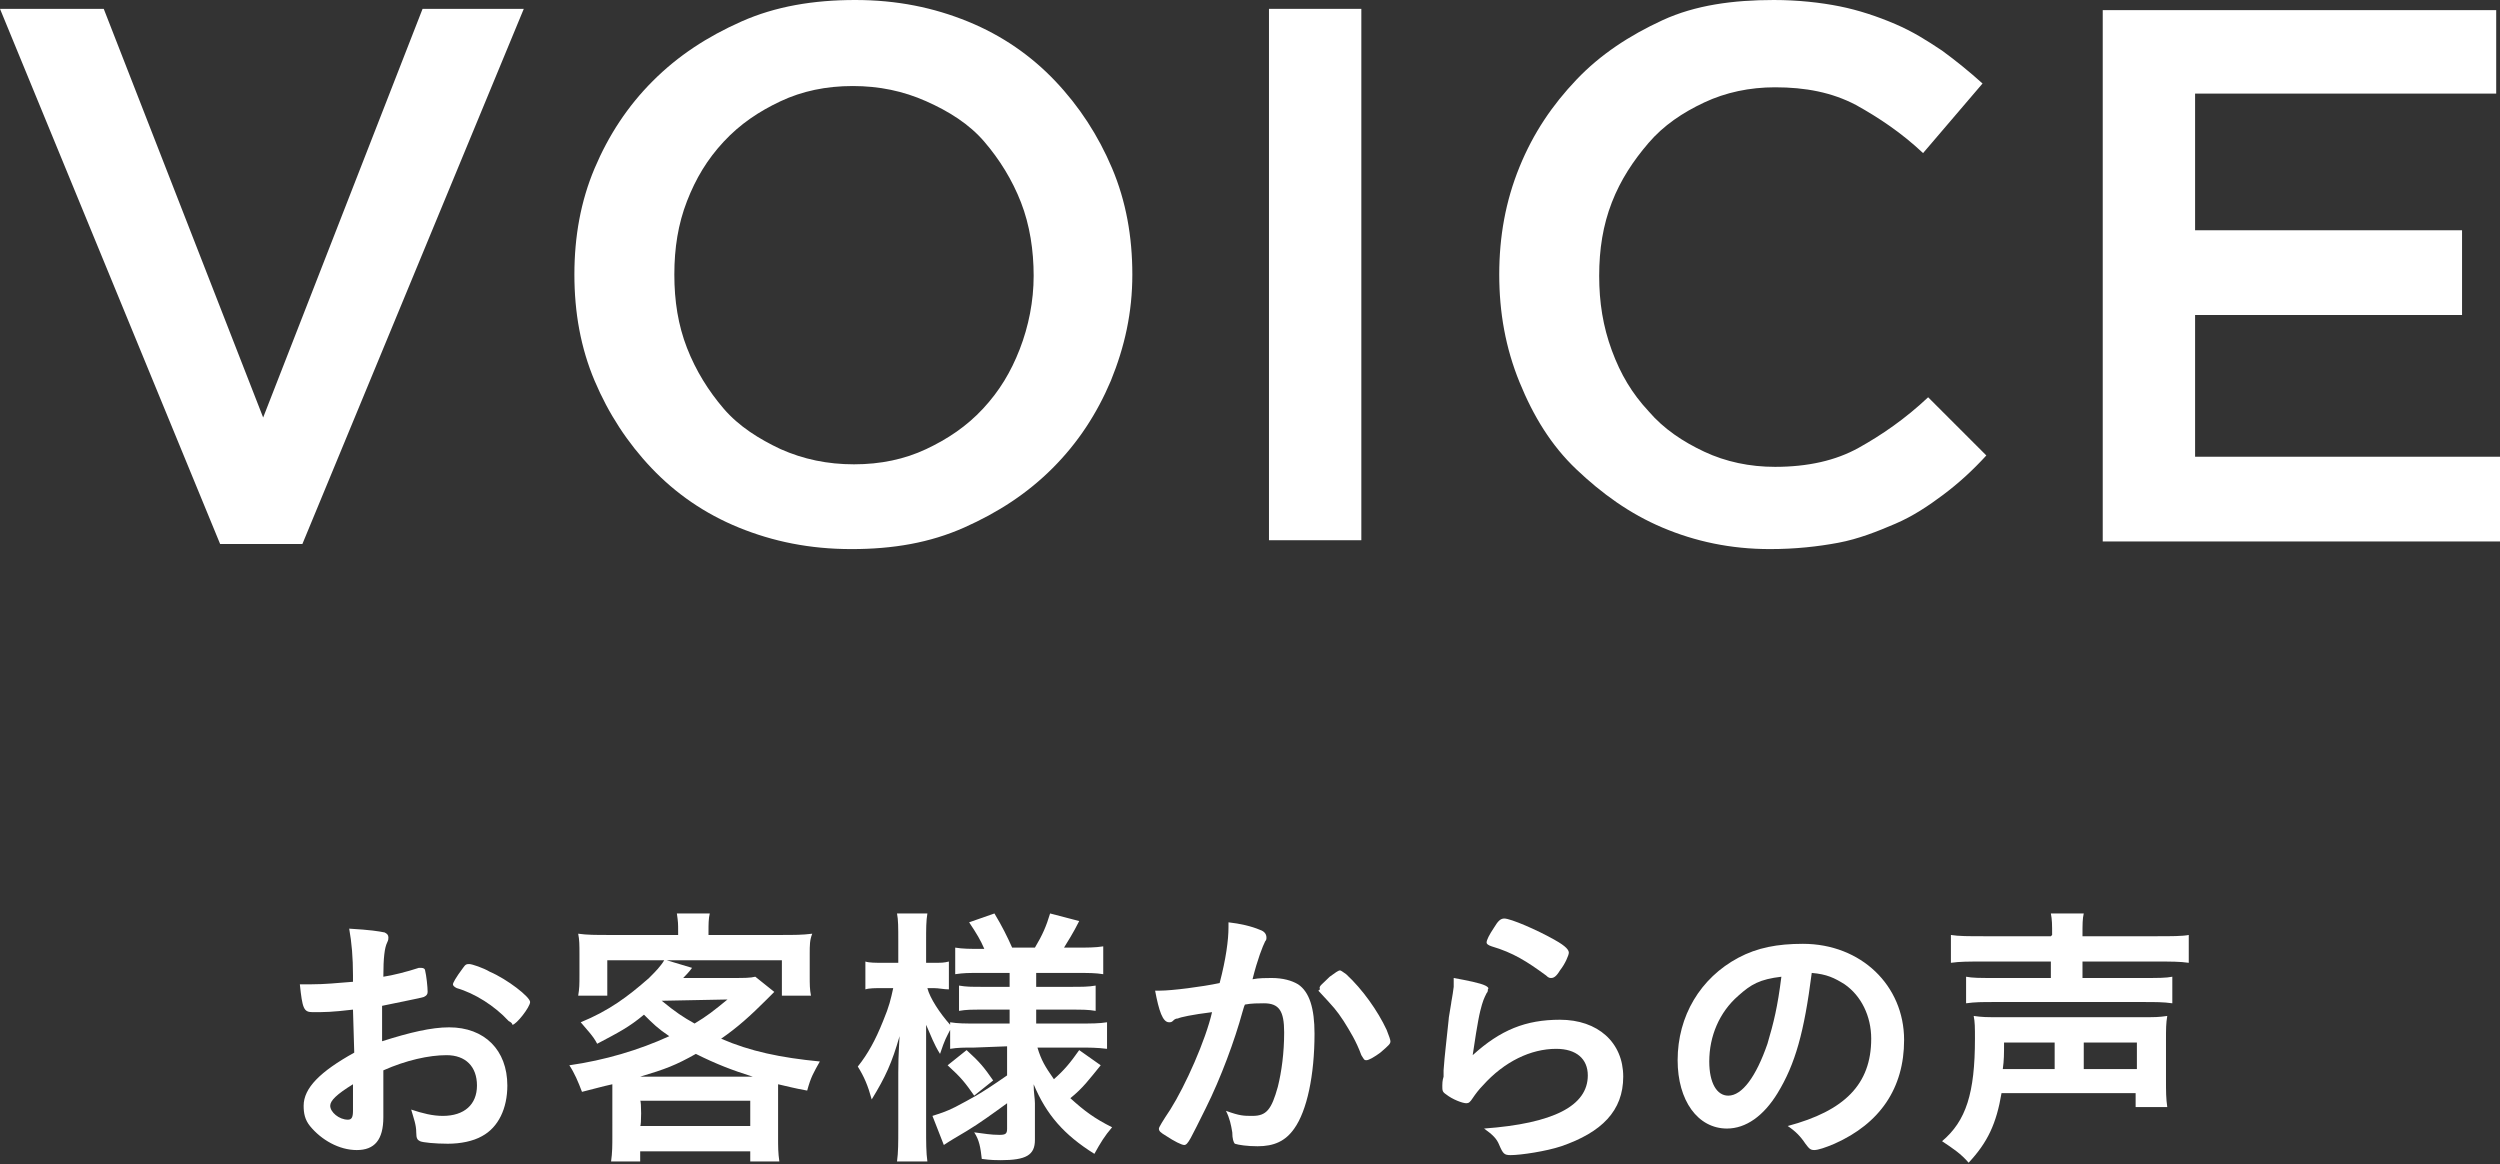
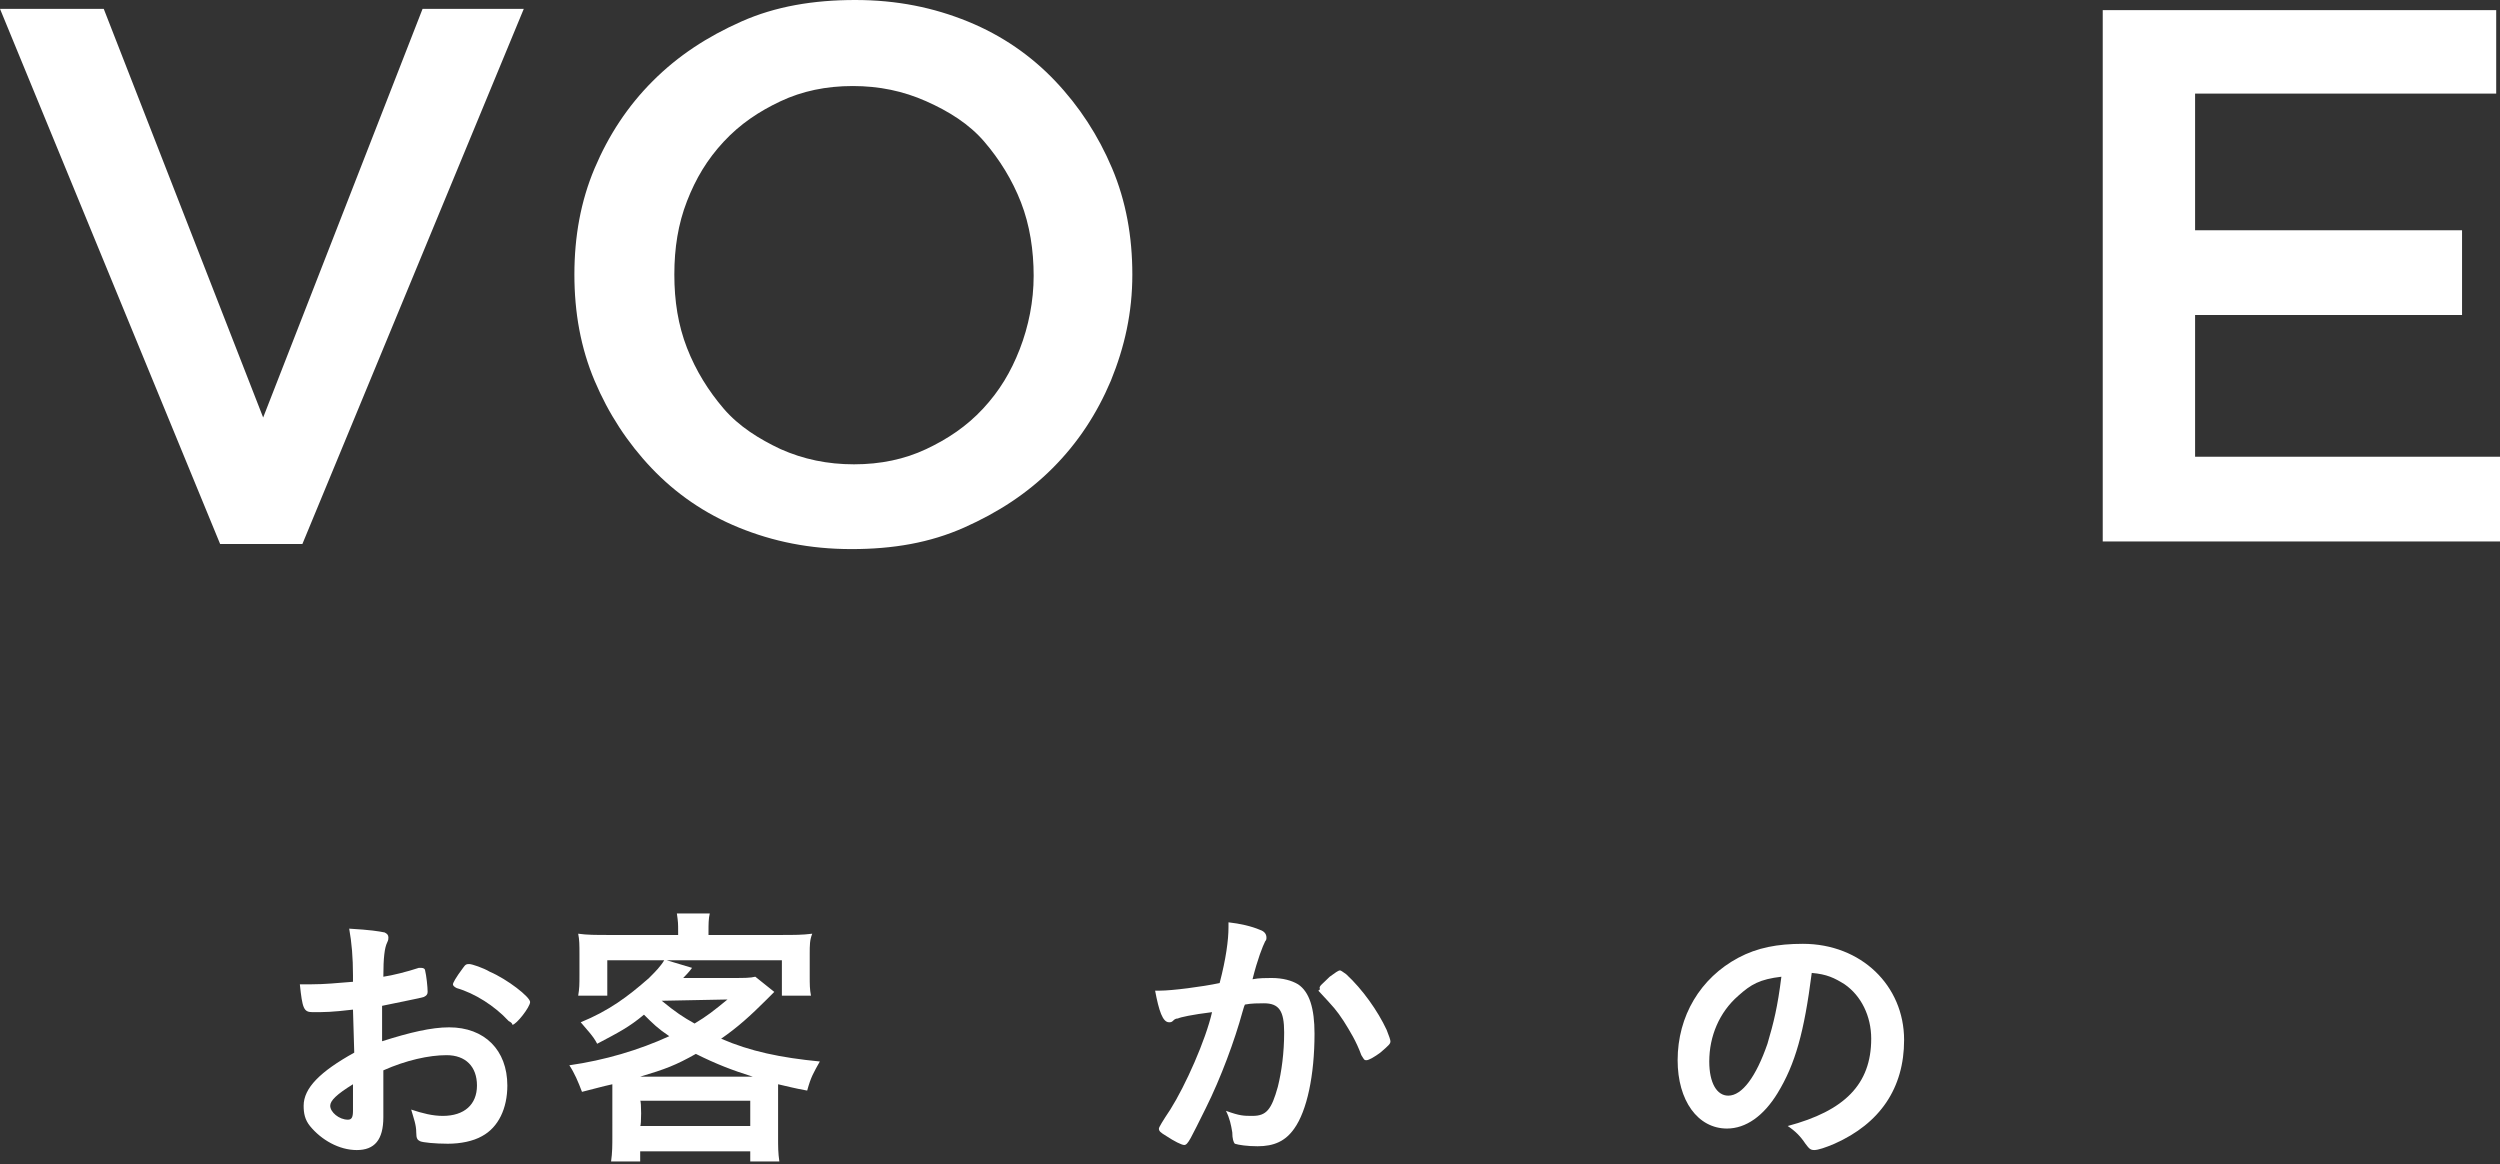
<svg xmlns="http://www.w3.org/2000/svg" version="1.1" id="a" x="0px" y="0px" viewBox="0 0 197.6 92" style="enable-background:new 0 0 197.6 92;" xml:space="preserve">
  <rect x="0" y="0" width="197.6" height="92" fill="#333333" stroke="none" />
  <style type="text/css">
	.st0{fill:#FFFFFF;}
</style>
  <g>
    <path class="st0" d="M27.9,79.8c-1.7,0.2-2.2,0.2-3.2,0.2c-0.7,0-0.8-0.3-1-2.2h0.9c1.1,0,2-0.1,3.3-0.2v-0.5   c0-1.4-0.1-2.6-0.3-3.7c1.7,0.1,2.3,0.2,2.8,0.3c0.2,0.1,0.3,0.2,0.3,0.4c0,0.1,0,0.2-0.1,0.4c-0.2,0.4-0.3,1.2-0.3,2.7   c0.7-0.1,1.9-0.4,2.8-0.7c0.1,0,0.1,0,0.2,0c0.2,0,0.3,0.1,0.3,0.2c0.1,0.4,0.2,1.3,0.2,1.7c0,0.2-0.1,0.3-0.3,0.4   c-0.3,0.1-1.9,0.4-3.3,0.7v2.8c2.2-0.7,3.9-1.1,5.3-1.1c2.8,0,4.6,1.8,4.6,4.6c0,1.8-0.7,3.3-2,4c-0.7,0.4-1.7,0.6-2.7,0.6   s-2-0.1-2.2-0.2c-0.2-0.1-0.3-0.2-0.3-0.7c0-0.6-0.2-1.1-0.4-1.8c0.9,0.3,1.7,0.5,2.5,0.5c1.7,0,2.7-0.9,2.7-2.4s-0.9-2.4-2.4-2.4   c-1.4,0-3.2,0.4-5,1.2c0,0.1,0,0.4,0,0.9c0,1,0,1.6,0,1.8c0,0.4,0,0.8,0,1c0,1.8-0.7,2.6-2.1,2.6s-2.8-0.8-3.7-1.9   c-0.4-0.5-0.5-1-0.5-1.6c0-1.4,1.3-2.7,4-4.2L27.9,79.8L27.9,79.8z M27.9,85.7c-1.3,0.8-1.8,1.3-1.8,1.7c0,0.5,0.7,1.1,1.4,1.1   c0.3,0,0.4-0.2,0.4-0.7L27.9,85.7L27.9,85.7z M40.2,80.7c-1.1-1.2-2.7-2.2-4.1-2.6c-0.2-0.1-0.3-0.2-0.3-0.3c0-0.1,0.2-0.5,0.8-1.3   c0.2-0.3,0.3-0.3,0.5-0.3c0.2,0,1.1,0.3,1.6,0.6c1.4,0.6,3.2,2,3.2,2.4c0,0.4-1.1,1.8-1.4,1.8C40.5,80.9,40.4,80.8,40.2,80.7   L40.2,80.7z" />
    <path class="st0" d="M48.4,86.8c0-0.4,0-0.6,0-1.1c-0.9,0.2-1.2,0.3-2.4,0.6c-0.3-0.8-0.6-1.5-1-2.1c2.8-0.4,5.5-1.2,7.9-2.3   c-0.9-0.6-1.3-1-2-1.7c-1.2,1-2,1.4-3.7,2.3c-0.3-0.6-0.8-1.1-1.3-1.7c2.2-0.9,3.7-2,5.4-3.5c0.5-0.5,0.9-0.9,1.2-1.4H48v2.8h-2.3   c0.1-0.6,0.1-0.9,0.1-1.6v-1.7c0-0.7,0-1.1-0.1-1.6c0.7,0.1,1.4,0.1,2.4,0.1h5.5v-0.3c0-0.6,0-0.7-0.1-1.4h2.6   C56,72.6,56,73.1,56,73.6v0.3h5.7c1.1,0,1.7,0,2.5-0.1C64,74.3,64,74.7,64,75.4v1.7c0,0.7,0,1.1,0.1,1.6h-2.3v-2.8h-9.1l2,0.6   c0,0-0.2,0.3-0.7,0.8h4c0.8,0,1.3,0,1.7-0.1l1.5,1.2l-0.6,0.6c-1.3,1.3-2.3,2.2-3.6,3.1c2.3,1,4.7,1.5,7.8,1.8   c-0.5,0.9-0.7,1.2-1,2.3c-1.1-0.2-1.4-0.3-2.3-0.5c0,0.5,0,0.6,0,1.2v2.9c0,0.9,0,1.3,0.1,2h-2.3V91h-8.7v0.8h-2.3   c0.1-0.7,0.1-1.3,0.1-2L48.4,86.8L48.4,86.8z M59.5,85.1c-1.6-0.5-2.9-1-4.5-1.8c-1.6,0.9-2.4,1.2-4.4,1.8   C50.6,85.1,59.5,85.1,59.5,85.1z M50.6,89h8.7v-2h-8.7C50.7,87,50.7,89,50.6,89z M52.3,79.1c1.1,0.9,1.7,1.3,2.6,1.8   c1-0.6,1.5-1,2.6-1.9L52.3,79.1C52.4,79,52.3,79.1,52.3,79.1z" />
-     <path class="st0" d="M77,82.8c-0.8,0-1.3,0-1.9,0.1v-1.5c-0.3,0.6-0.4,0.7-0.8,1.9c-0.5-0.8-0.7-1.4-1.1-2.3c0,1.4,0,2.3,0,2.9v5.3   c0,1.1,0,1.9,0.1,2.6h-2.4c0.1-0.7,0.1-1.5,0.1-2.6v-4.4c0-1.6,0.1-2.6,0.1-2.9c-0.6,2.1-1.1,3.2-2.2,5c-0.3-1.1-0.6-1.8-1.1-2.6   c0.8-1,1.4-2.1,2-3.6c0.5-1.2,0.6-1.7,0.8-2.6h-0.8c-0.6,0-1.1,0-1.4,0.1v-2.2c0.3,0.1,0.8,0.1,1.4,0.1H71v-1.7   c0-1.1,0-1.7-0.1-2.2h2.4c-0.1,0.6-0.1,1.2-0.1,2.2v1.7h0.6c0.6,0,0.8,0,1.2-0.1v2.2c-0.4,0-0.8-0.1-1.2-0.1h-0.5   c0.2,0.8,1,2,1.8,2.9v-0.2c0.6,0.1,1.2,0.1,2.1,0.1h2.6v-1.1h-2c-1.1,0-1.4,0-2,0.1v-2c0.6,0.1,0.9,0.1,2,0.1h2v-1.1h-2.3   c-1,0-1.3,0-2,0.1v-2.1c0.6,0.1,1.2,0.1,2,0.1h0.3c-0.3-0.7-0.6-1.2-1.2-2.1l2-0.7c0.6,1,1,1.8,1.4,2.7h1.8c0.6-1,0.9-1.7,1.2-2.7   l2.3,0.6c-0.5,1-0.9,1.6-1.2,2.1h1c0.8,0,1.5,0,2.1-0.1V77c-0.6-0.1-1.2-0.1-2.1-0.1h-3.2V78h2.6c1.1,0,1.5,0,2.1-0.1v2   c-0.6-0.1-1-0.1-2.1-0.1h-2.6v1.1h3.4c0.9,0,1.6,0,2.2-0.1v2.1c-0.8-0.1-1.4-0.1-2.2-0.1H82c0.3,1,0.6,1.5,1.3,2.5   c0.8-0.7,1.3-1.3,2-2.3l1.7,1.2c-0.9,1.1-1.4,1.8-2.4,2.6c1.1,1,1.9,1.6,3.3,2.3c-0.6,0.7-0.9,1.2-1.4,2.1   c-2.4-1.5-3.8-3.1-4.8-5.5c0,0.7,0.1,1.1,0.1,1.5v2.9c0,1.2-0.7,1.6-2.7,1.6c-0.3,0-0.8,0-1.5-0.1c-0.1-0.9-0.2-1.5-0.6-2.1   c0.8,0.1,1.3,0.2,2,0.2c0.5,0,0.6-0.1,0.6-0.5v-2c-1.1,0.8-2.2,1.6-3.2,2.2c-1,0.6-1.2,0.7-1.8,1.1l-0.9-2.3c0.6-0.2,1-0.3,1.8-0.7   c1.3-0.7,1.8-0.9,4.1-2.5v-2.3L77,82.8L77,82.8z M76.4,83c1.1,1,1.4,1.4,2.1,2.4L77,86.6c-0.7-1-1-1.4-2.1-2.4L76.4,83L76.4,83z" />
    <path class="st0" d="M93.1,80.5c-0.2,0-0.3,0.1-0.4,0.2c-0.1,0.1-0.2,0.1-0.3,0.1c-0.5,0-0.8-0.9-1.1-2.5c0.2,0,0.3,0,0.4,0   c0.9,0,3.3-0.3,4.7-0.6c0.5-1.9,0.7-3.4,0.7-4.4c0-0.1,0-0.2,0-0.4c0.9,0.1,1.8,0.3,2.5,0.6c0.3,0.1,0.5,0.3,0.5,0.6   c0,0.1,0,0.2-0.1,0.3c-0.2,0.4-0.6,1.4-1,3c0.5-0.1,1.1-0.1,1.5-0.1c0.9,0,1.6,0.2,2.1,0.5c0.9,0.6,1.3,1.9,1.3,3.9   c0,3.3-0.6,6.1-1.6,7.5c-0.7,1-1.6,1.4-2.9,1.4c-0.8,0-1.5-0.1-1.8-0.2c-0.1-0.1-0.2-0.4-0.2-0.9c-0.1-0.6-0.2-1.1-0.5-1.7   c1.1,0.4,1.4,0.4,2.1,0.4c1.1,0,1.5-0.5,2-2.3c0.3-1.2,0.5-2.7,0.5-4.3c0-1.7-0.4-2.3-1.6-2.3c-0.4,0-1,0-1.5,0.1   c-0.1,0.2-0.1,0.3-0.2,0.6c-0.6,2.2-1.7,5.2-2.9,7.6c-1.2,2.4-1.4,2.9-1.7,2.9c-0.2,0-0.8-0.3-1.4-0.7c-0.5-0.3-0.6-0.4-0.6-0.6   c0-0.1,0.3-0.6,0.9-1.5c1.2-1.9,2.8-5.5,3.3-7.7C94.2,80.2,93.3,80.4,93.1,80.5L93.1,80.5z M104.3,78.1c0-0.2,0.2-0.3,0.8-0.9   c0.4-0.3,0.7-0.5,0.8-0.5c0.1,0,0.2,0.1,0.5,0.3c1.3,1.2,2.5,2.9,3.2,4.4c0.2,0.5,0.3,0.8,0.3,0.9c0,0.2-0.1,0.3-0.8,0.9   c-0.4,0.3-0.9,0.6-1.1,0.6c-0.2,0-0.2-0.1-0.4-0.4c-0.4-1.1-0.9-1.9-1.4-2.7c-0.6-0.9-0.7-1-2-2.4   C104.4,78.2,104.3,78.1,104.3,78.1L104.3,78.1z" />
-     <path class="st0" d="M123.3,80.6c3,0,5,1.8,5,4.5s-1.7,4.4-4.9,5.5c-1.2,0.4-3.2,0.7-4,0.7c-0.5,0-0.6-0.1-0.9-0.8   c-0.2-0.5-0.5-0.8-1.2-1.3c5.5-0.4,8.2-1.8,8.2-4.2c0-1.3-0.9-2.1-2.5-2.1c-2,0-4.1,1-5.8,2.9c-0.3,0.3-0.6,0.7-0.8,1   s-0.3,0.4-0.5,0.4c-0.3,0-1.1-0.3-1.6-0.7c-0.3-0.2-0.3-0.3-0.3-0.7c0-0.1,0-0.4,0.1-0.7c0-0.1,0-0.2,0-0.5c0.1-1.4,0.2-2,0.4-4   c0-0.2,0.1-0.6,0.2-1.3c0-0.1,0.1-0.5,0.2-1.3c0-0.2,0-0.4,0-0.7c1.1,0.2,2.1,0.4,2.5,0.6c0.2,0.1,0.3,0.2,0.2,0.3   c0,0.1,0,0.2-0.1,0.3c-0.2,0.4-0.3,0.6-0.5,1.4c-0.2,0.8-0.5,2.8-0.6,3.5C118.6,81.4,120.6,80.6,123.3,80.6L123.3,80.6z    M122.9,74.3c0.9,0.5,1.1,0.8,1.1,1c0,0.2-0.3,0.9-0.7,1.4c-0.3,0.5-0.5,0.6-0.7,0.6c-0.1,0-0.2,0-0.4-0.2   c-1.5-1.1-2.6-1.8-4.3-2.3c-0.3-0.1-0.4-0.2-0.4-0.3c0-0.2,0.2-0.6,0.6-1.2c0.3-0.5,0.5-0.7,0.8-0.7   C119.4,72.6,121.5,73.5,122.9,74.3L122.9,74.3z" />
    <path class="st0" d="M140.5,86.4c-1.1,1.8-2.5,2.8-4,2.8c-2.3,0-3.9-2.2-3.9-5.4c0-3.5,1.8-6.5,4.8-8.1c1.5-0.8,3.1-1.1,5.1-1.1   c4.6,0,8,3.3,8,7.6c0,3.8-1.9,6.6-5.5,8.2c-0.7,0.3-1.3,0.5-1.6,0.5c-0.3,0-0.4-0.1-0.7-0.5c-0.4-0.6-0.8-1-1.4-1.4   c4.5-1.2,6.6-3.3,6.6-6.9c0-1.8-0.8-3.4-2.1-4.3c-0.8-0.5-1.4-0.8-2.6-0.9C142.6,81.6,141.9,84.1,140.5,86.4L140.5,86.4z    M137.4,78.7c-1.5,1.3-2.3,3.2-2.3,5.2c0,1.7,0.6,2.7,1.5,2.7c1.1,0,2.2-1.5,3.1-4.1c0.5-1.7,0.8-2.9,1.1-5.3   C139.1,77.4,138.4,77.8,137.4,78.7L137.4,78.7z" />
-     <path class="st0" d="M158.2,86.4c-0.4,2.4-1.1,3.9-2.6,5.5c-0.6-0.7-1.2-1.1-2.1-1.7c1.9-1.6,2.6-3.8,2.6-8.1c0-0.9,0-1.3-0.1-1.8   c0.7,0.1,1,0.1,2.1,0.1h11.1c1.2,0,1.4,0,2.1-0.1c-0.1,0.6-0.1,1-0.1,1.9v3.1c0,1,0,1.5,0.1,2.2h-2.5v-1.1L158.2,86.4L158.2,86.4z    M162.2,73.9c0-0.8,0-1.2-0.1-1.7h2.6c-0.1,0.4-0.1,0.9-0.1,1.7v0.1h5.9c1.1,0,2,0,2.5-0.1v2.2c-0.7-0.1-1.4-0.1-2.5-0.1h-5.9v1.3   h4.9c1.1,0,1.7,0,2.2-0.1v2.1c-0.7-0.1-1.3-0.1-2.3-0.1h-11.8c-0.9,0-1.5,0-2.2,0.1v-2.1c0.5,0.1,1.1,0.1,2.2,0.1h4.5v-1.3h-5.4   c-1.1,0-1.8,0-2.5,0.1v-2.2c0.6,0.1,1.4,0.1,2.6,0.1h5.3L162.2,73.9L162.2,73.9z M162.4,84.5v-2.1h-4c0,0.9,0,1.4-0.1,2.1H162.4z    M168.9,84.5v-2.1h-4.2v2.1H168.9z" />
  </g>
  <g>
    <path class="st0" d="M33.4,0.7h8L23.9,43h-6.5L0,0.7h8.2L20.8,33L33.4,0.7z" />
    <path class="st0" d="M87.8,30.1c-1.1,2.6-2.6,4.9-4.6,6.9s-4.3,3.5-7,4.7s-5.6,1.7-8.9,1.7s-6.2-0.6-8.9-1.7s-5-2.7-6.9-4.7   s-3.4-4.3-4.5-6.9s-1.6-5.4-1.6-8.4s0.5-5.8,1.6-8.4c1.1-2.6,2.6-4.9,4.6-6.9c2-2,4.3-3.5,7-4.7S64.3,0,67.6,0s6.2,0.6,8.9,1.7   s5,2.7,6.9,4.7s3.4,4.3,4.5,6.9s1.6,5.4,1.6,8.4S88.9,27.4,87.8,30.1z M80.7,16c-0.7-1.8-1.7-3.4-2.9-4.8S75,8.8,73.2,8   c-1.8-0.8-3.7-1.2-5.8-1.2s-4,0.4-5.7,1.2c-1.7,0.8-3.2,1.8-4.5,3.2s-2.2,2.9-2.9,4.7s-1,3.7-1,5.8s0.3,4,1,5.8   c0.7,1.8,1.7,3.4,2.9,4.8s2.8,2.4,4.5,3.2c1.8,0.8,3.7,1.2,5.8,1.2s4-0.4,5.7-1.2c1.7-0.8,3.2-1.8,4.5-3.2s2.2-2.9,2.9-4.7   c0.7-1.8,1.1-3.8,1.1-5.8S81.4,17.8,80.7,16z" />
-     <path class="st0" d="M107.6,0.7v42h-7.3v-42H107.6z" />
-     <path class="st0" d="M153.6,39.1c-1.2,0.9-2.4,1.7-3.8,2.3s-2.9,1.2-4.5,1.5s-3.4,0.5-5.4,0.5c-3.1,0-5.9-0.6-8.5-1.7   s-4.8-2.7-6.8-4.6s-3.4-4.2-4.5-6.9s-1.6-5.5-1.6-8.5s0.5-5.8,1.6-8.5s2.6-4.9,4.5-6.9s4.2-3.5,6.8-4.7S137,0,140.2,0   c1.9,0,3.7,0.2,5.2,0.5s3,0.8,4.4,1.4s2.5,1.3,3.7,2.1c1.1,0.8,2.2,1.7,3.2,2.6l-4.7,5.5c-1.7-1.6-3.5-2.8-5.3-3.8   c-1.9-1-4-1.4-6.4-1.4c-2,0-3.9,0.4-5.6,1.2s-3.2,1.8-4.4,3.2s-2.2,2.9-2.9,4.7s-1,3.7-1,5.8s0.3,4,1,5.9s1.6,3.4,2.9,4.8   c1.2,1.4,2.7,2.4,4.4,3.2s3.6,1.2,5.6,1.2c2.6,0,4.8-0.5,6.6-1.5c1.8-1,3.7-2.3,5.5-4L157,36C155.9,37.2,154.8,38.2,153.6,39.1   L153.6,39.1z" />
    <path class="st0" d="M197.3,7.4h-23.8v10.8h21.1v6.7h-21.1v11.2h24.1v6.7h-31.4v-42h31.1V7.4z" />
  </g>
</svg>